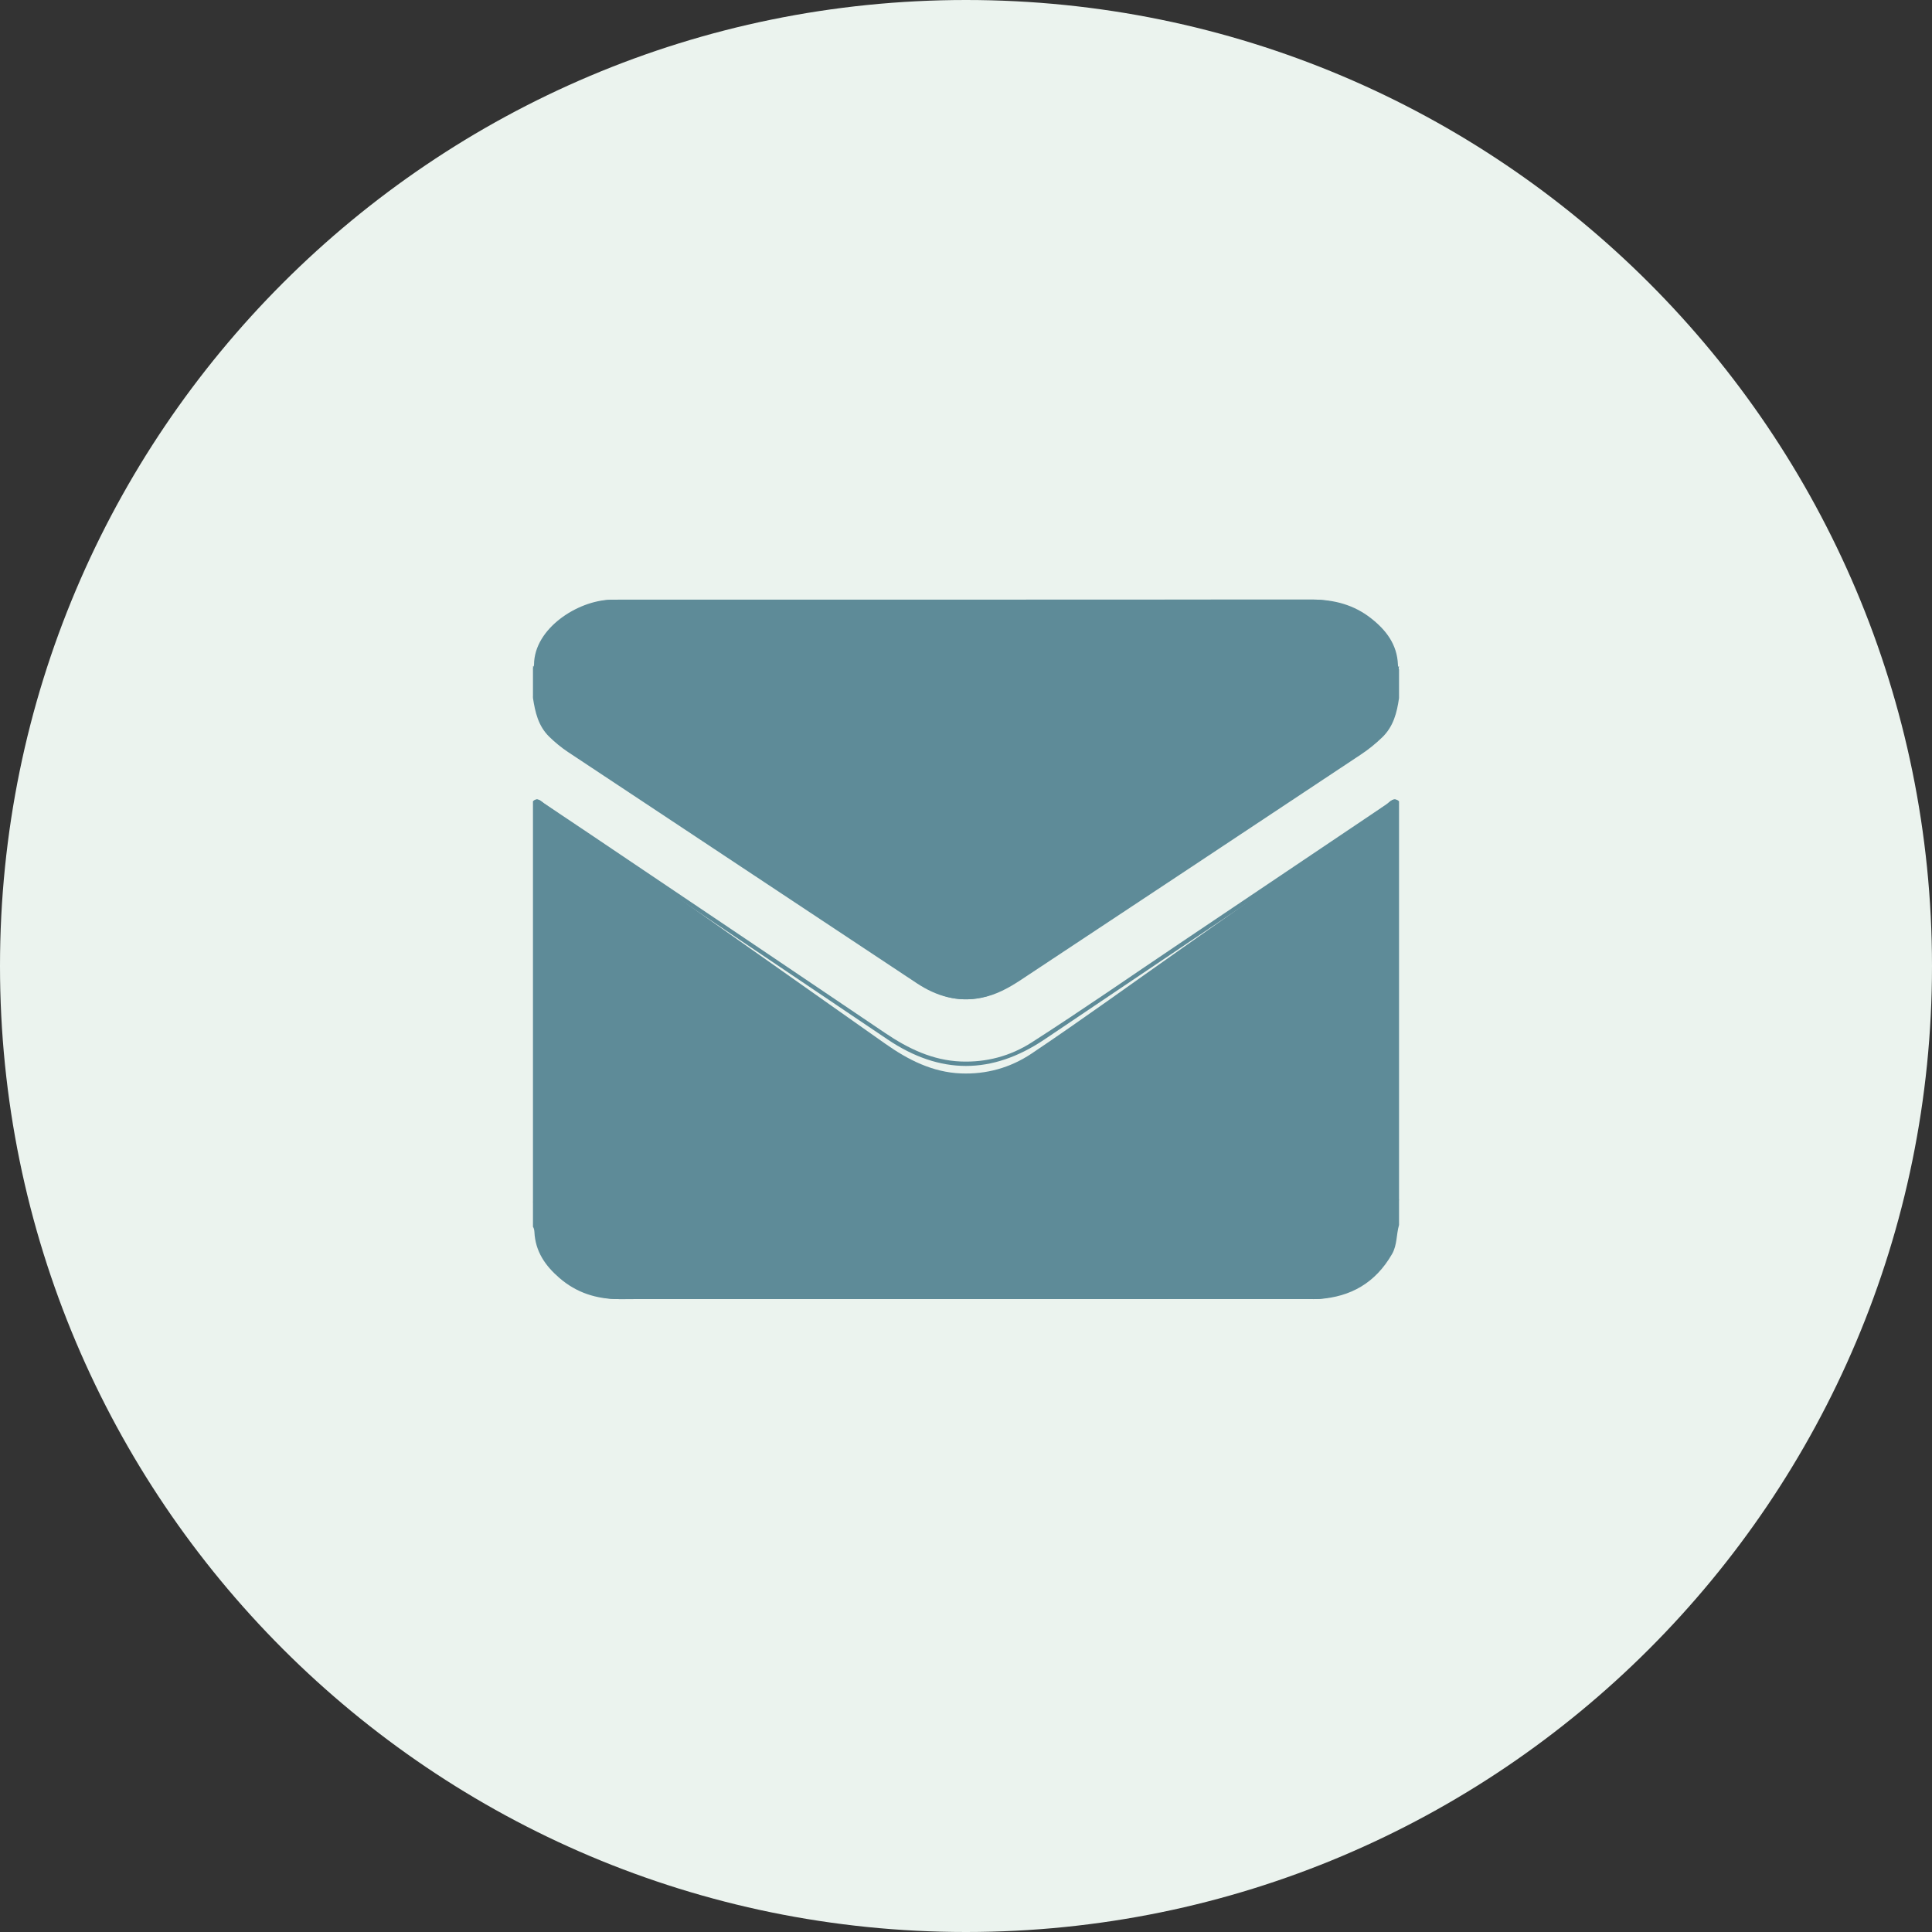
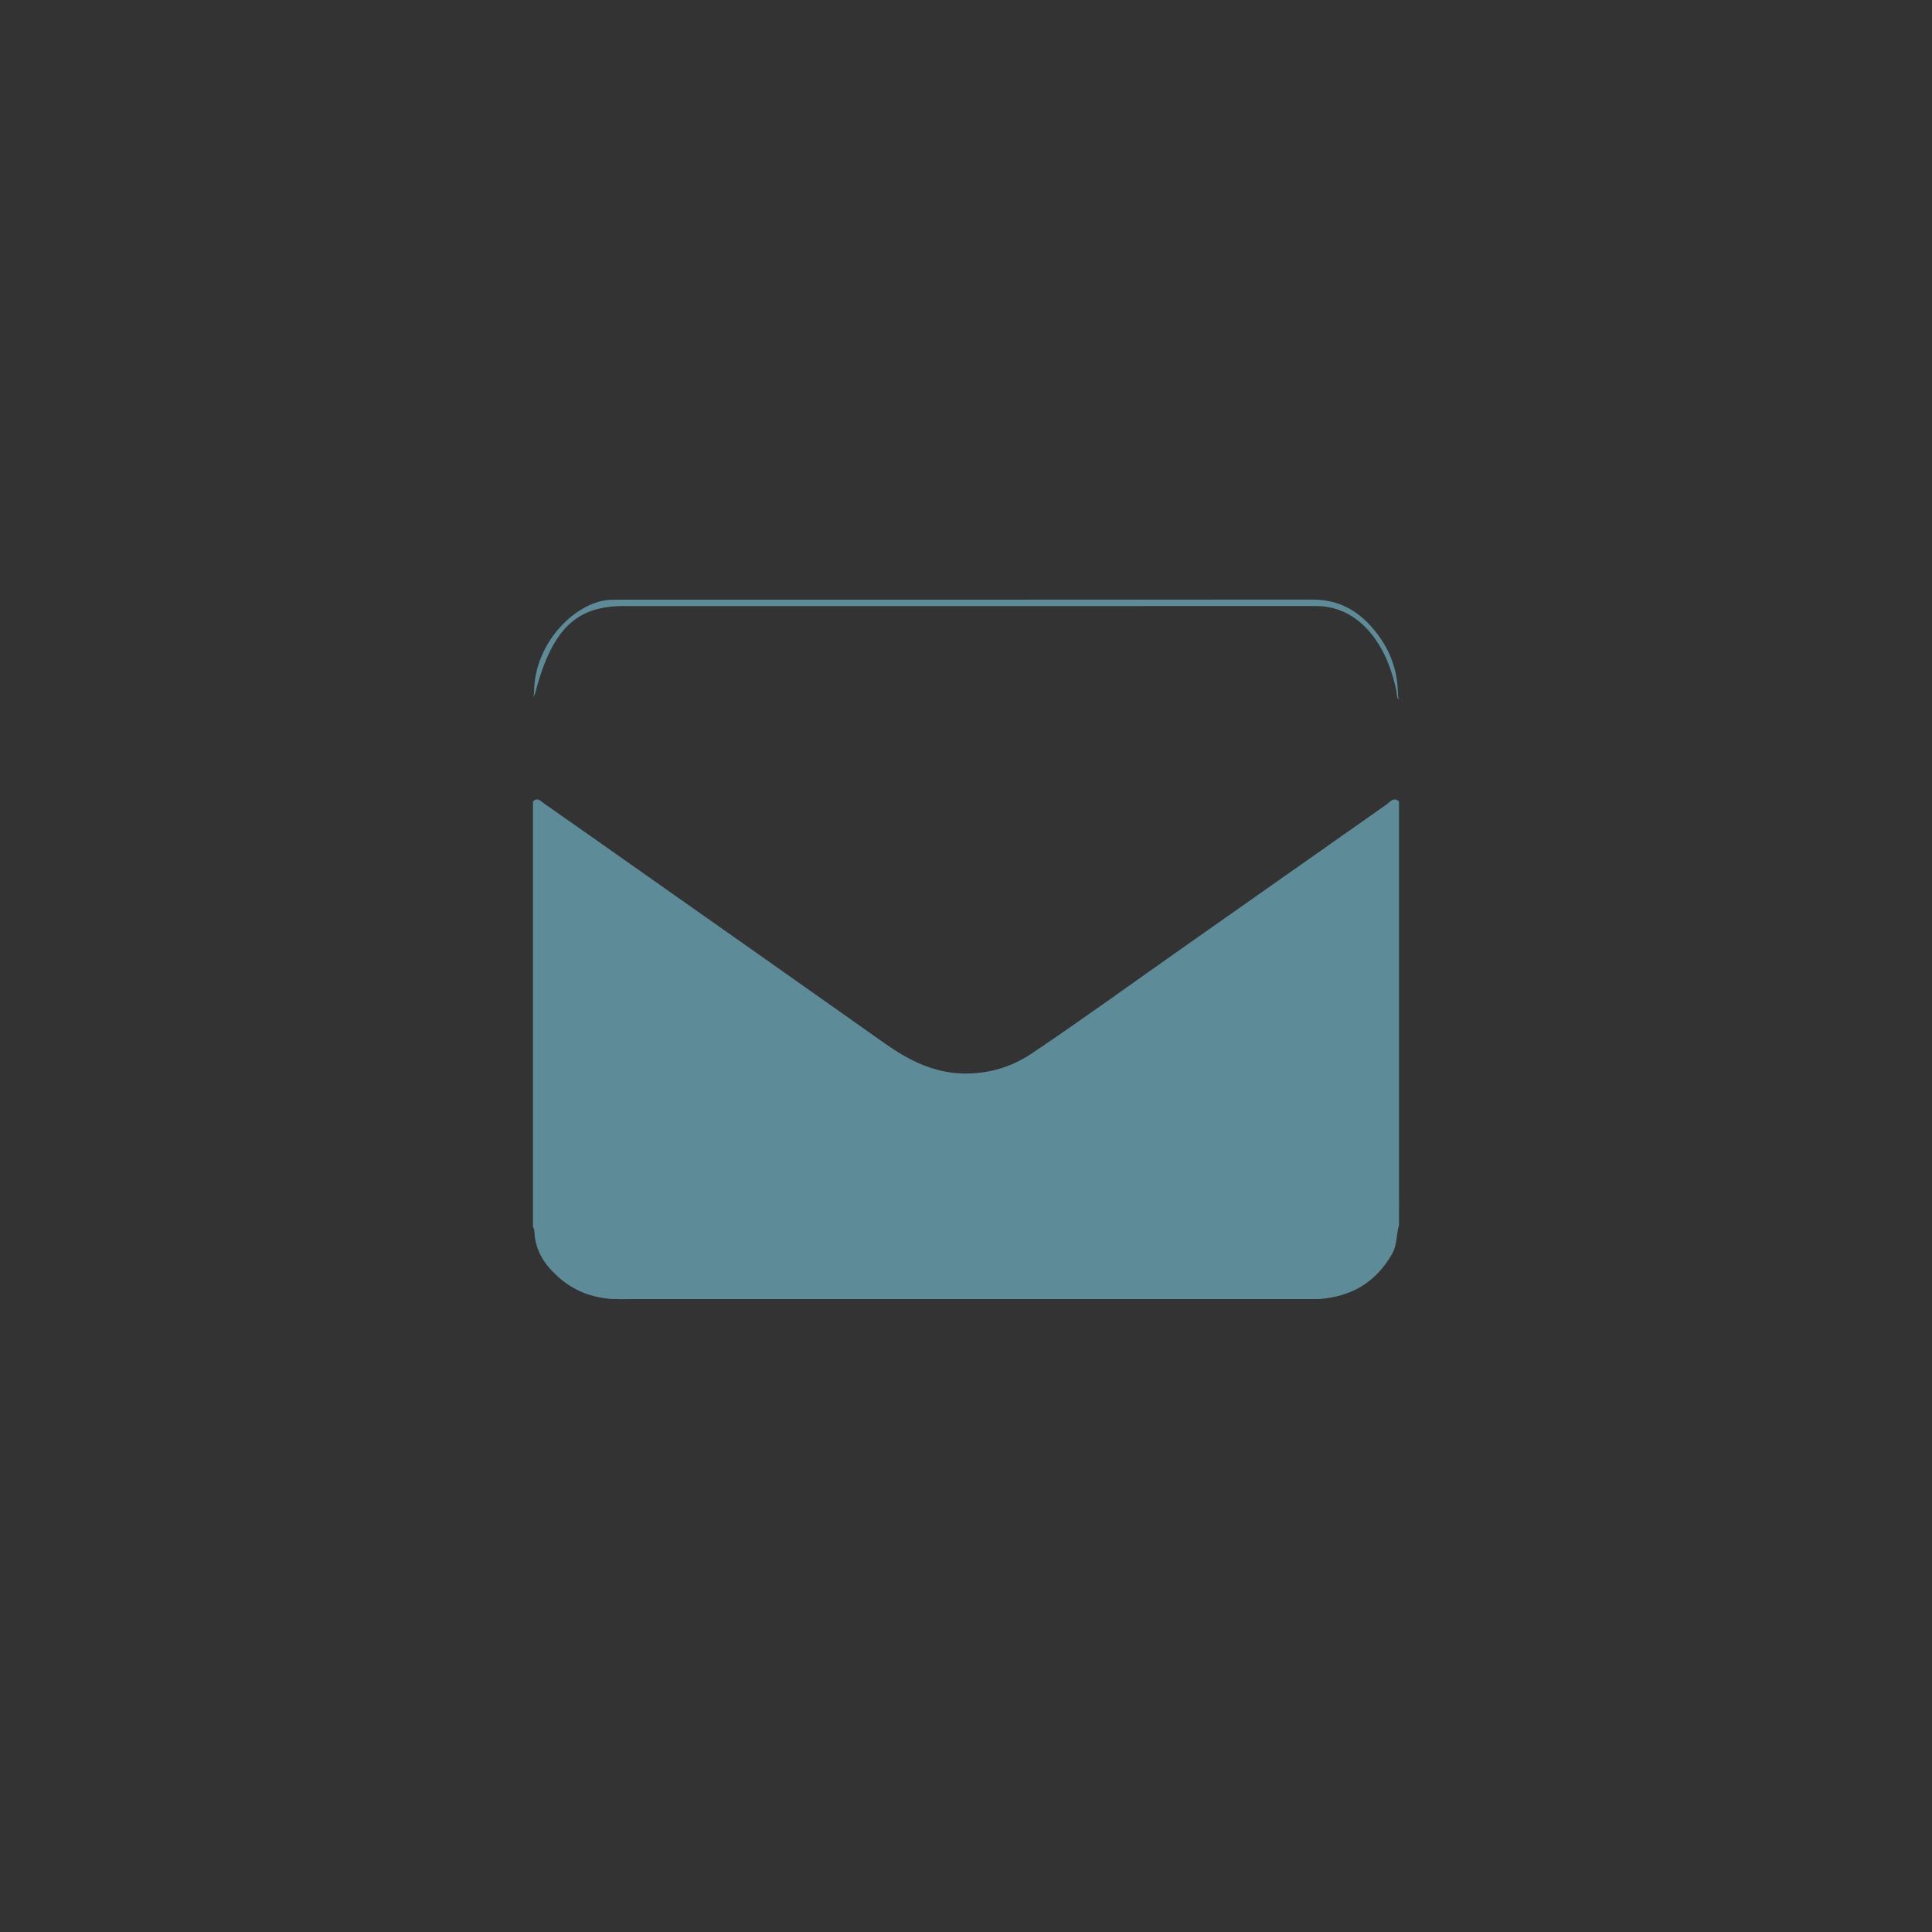
<svg xmlns="http://www.w3.org/2000/svg" version="1.1" width="58px" height="58px" viewBox="0 0 58.0 58.0">
  <rect x="0" y="0" width="58.0" height="58.0" fill="#333333" stroke="none" />
  <defs>
    <clipPath id="i0">
      <path d="M29,0 C45.016,0 58,12.984 58,29 C58,45.016 45.016,58 29,58 C12.984,58 0,45.016 0,29 C0,12.984 12.984,0 29,0 Z" />
    </clipPath>
    <clipPath id="i1">
      <path d="M26,0.061 L26,12.774 C25.916,13.062 25.947,13.376 25.789,13.649 C25.29,14.515 24.548,14.931 23.608,14.996 C23.491,15.003 23.371,14.998 23.254,14.998 C16.361,14.998 9.469,14.998 2.576,15 C1.909,15 1.309,14.813 0.79,14.362 C0.375,14.002 0.07,13.575 0.043,12.98 C0.04,12.929 0.03,12.874 0,12.828 L0,0.061 C0.136,-0.077 0.236,0.053 0.333,0.121 C1.216,0.735 2.094,1.358 2.974,1.976 C5.508,3.761 8.044,5.542 10.573,7.331 C11.268,7.823 12.002,8.191 12.848,8.225 C13.609,8.255 14.327,8.059 14.973,7.626 C16.501,6.601 17.992,5.516 19.499,4.458 C21.543,3.025 23.581,1.584 25.624,0.151 C25.73,0.077 25.837,-0.09 26,0.061 Z" />
    </clipPath>
    <clipPath id="i2">
-       <path d="M23.405,0 C24.053,0 24.644,0.157 25.157,0.559 C25.611,0.914 25.942,1.345 25.967,1.951 C25.97,1.999 25.966,2.052 26,2.095 L26,2.954 C25.938,3.392 25.833,3.808 25.497,4.134 C25.296,4.328 25.08,4.503 24.848,4.656 C21.45,6.914 18.049,9.167 14.647,11.418 C14.28,11.661 13.897,11.871 13.453,11.956 C12.745,12.091 12.114,11.908 11.528,11.521 C9.382,10.097 7.234,8.674 5.087,7.251 C3.743,6.36 2.397,5.469 1.053,4.577 C0.849,4.441 0.662,4.287 0.486,4.115 C0.157,3.792 0.066,3.38 0,2.954 L0,2.045 C0.019,2.017 0.032,1.984 0.032,1.951 C0.038,0.864 1.344,0.03 2.324,0.005 L2.464,0.003 L2.603,0.002 C9.537,0.002 16.471,0.003 23.405,0 Z" />
-     </clipPath>
+       </clipPath>
    <clipPath id="i3">
      <path d="M23.405,0 C24.053,0 24.644,0.225 25.157,0.8 C25.611,1.309 25.942,1.925 25.967,2.793 C25.97,2.862 25.966,2.938 26,3 C25.918,2.955 25.939,2.836 25.922,2.753 C25.609,1.213 24.737,0.245 23.611,0.197 L23.472,0.194 L2.715,0.195 C1.279,0.195 0.564,0.904 0.06,2.826 C0.05,2.865 0.02,2.894 0,2.928 C0.019,2.887 0.032,2.841 0.032,2.793 C0.038,1.237 1.344,0.043 2.324,0.007 C2.417,0.004 2.51,0.003 2.603,0.003 C9.537,0.003 16.471,0.004 23.405,0 Z" />
    </clipPath>
    <clipPath id="i4">
      <path d="M26,0 C25.916,0.388 25.947,0.811 25.789,1.179 C25.29,2.346 24.548,2.907 23.608,2.994 C23.491,3.005 23.371,2.998 23.254,2.998 C16.361,2.998 9.469,2.997 2.576,3 C1.909,3 1.309,2.748 0.79,2.141 C0.375,1.655 0.07,1.08 0.043,0.278 C0.04,0.208 0.03,0.134 0,0.072 C0.079,0.114 0.072,0.226 0.091,0.311 C0.41,1.79 1.25,2.724 2.334,2.801 C2.401,2.806 2.469,2.806 2.537,2.806 C9.51,2.806 16.483,2.807 23.457,2.805 C24.631,2.805 25.537,1.922 25.879,0.459 C25.916,0.305 25.911,0.127 26,0 Z" />
    </clipPath>
    <clipPath id="i5">
-       <path d="M26,0.059 C25.59,0.327 25.177,0.592 24.771,0.866 C21.632,2.978 18.495,5.093 15.356,7.205 C13.778,8.266 12.218,8.265 10.645,7.204 C7.134,4.839 3.624,2.473 0.112,0.109 C0.079,0.087 0.038,0.075 0,0.059 C0.136,-0.074 0.236,0.051 0.333,0.116 C1.216,0.703 2.094,1.298 2.974,1.89 C5.508,3.597 8.044,5.3 10.573,7.012 C11.268,7.482 12.002,7.834 12.848,7.867 C13.609,7.896 14.327,7.708 14.973,7.294 C16.501,6.314 17.992,5.276 19.499,4.264 C21.543,2.894 23.581,1.515 25.624,0.145 C25.73,0.074 25.837,-0.086 26,0.059 Z" />
-     </clipPath>
+       </clipPath>
    <clipPath id="i6">
-       <path d="M26,0 C25.938,0.484 25.833,0.944 25.497,1.304 C25.296,1.519 25.08,1.712 24.848,1.882 C21.45,4.377 18.049,6.868 14.647,9.356 C14.28,9.625 13.897,9.857 13.453,9.951 C12.745,10.101 12.114,9.899 11.528,9.47 C9.382,7.896 7.234,6.324 5.087,4.75 C3.743,3.765 2.397,2.78 1.053,1.794 C0.849,1.644 0.662,1.474 0.486,1.283 C0.157,0.926 0.066,0.471 0,0 C0.014,0.01 0.036,0.018 0.039,0.031 C0.215,0.892 0.746,1.423 1.39,1.891 C4.789,4.363 8.176,6.853 11.568,9.338 C12.512,10.03 13.469,10.043 14.411,9.353 C17.91,6.795 21.405,4.231 24.903,1.671 C25.409,1.301 25.762,0.813 25.924,0.164 C25.938,0.106 25.927,0.028 26,0 Z" />
-     </clipPath>
+       </clipPath>
  </defs>
  <g clip-path="url(#i0)">
-     <polygon points="0,0 58,0 58,58 0,58 0,0" stroke="none" fill="#EBF3EE" />
-   </g>
+     </g>
  <g transform="translate(16.0 18.0)">
    <g transform="translate(0.0 6.0)">
      <g clip-path="url(#i1)">
        <polygon points="0,4.71844785e-16 26,4.71844785e-16 26,15 0,15 0,4.71844785e-16" stroke="none" fill="#5E8B98" />
      </g>
    </g>
    <g clip-path="url(#i2)">
      <polygon points="0,0 26,0 26,12 0,12 0,0" stroke="none" fill="#5E8B98" />
    </g>
    <g clip-path="url(#i3)">
      <polygon points="0,0 26,0 26,3 0,3 0,0" stroke="none" fill="#5E8B98" />
    </g>
    <g transform="translate(0.0 18.0)">
      <g clip-path="url(#i4)">
        <polygon points="0,0 26,0 26,3 0,3 0,0" stroke="none" fill="#5E8B98" />
      </g>
    </g>
    <g transform="translate(0.0 6.0)">
      <g clip-path="url(#i5)">
        <polygon points="0,4.16333634e-16 26,4.16333634e-16 26,8 0,8 0,4.16333634e-16" stroke="none" fill="#5E8B98" />
      </g>
    </g>
    <g transform="translate(0.0 2.0)">
      <g clip-path="url(#i6)">
-         <polygon points="0,0 26,0 26,10 0,10 0,0" stroke="none" fill="#5E8B98" />
-       </g>
+         </g>
    </g>
  </g>
</svg>